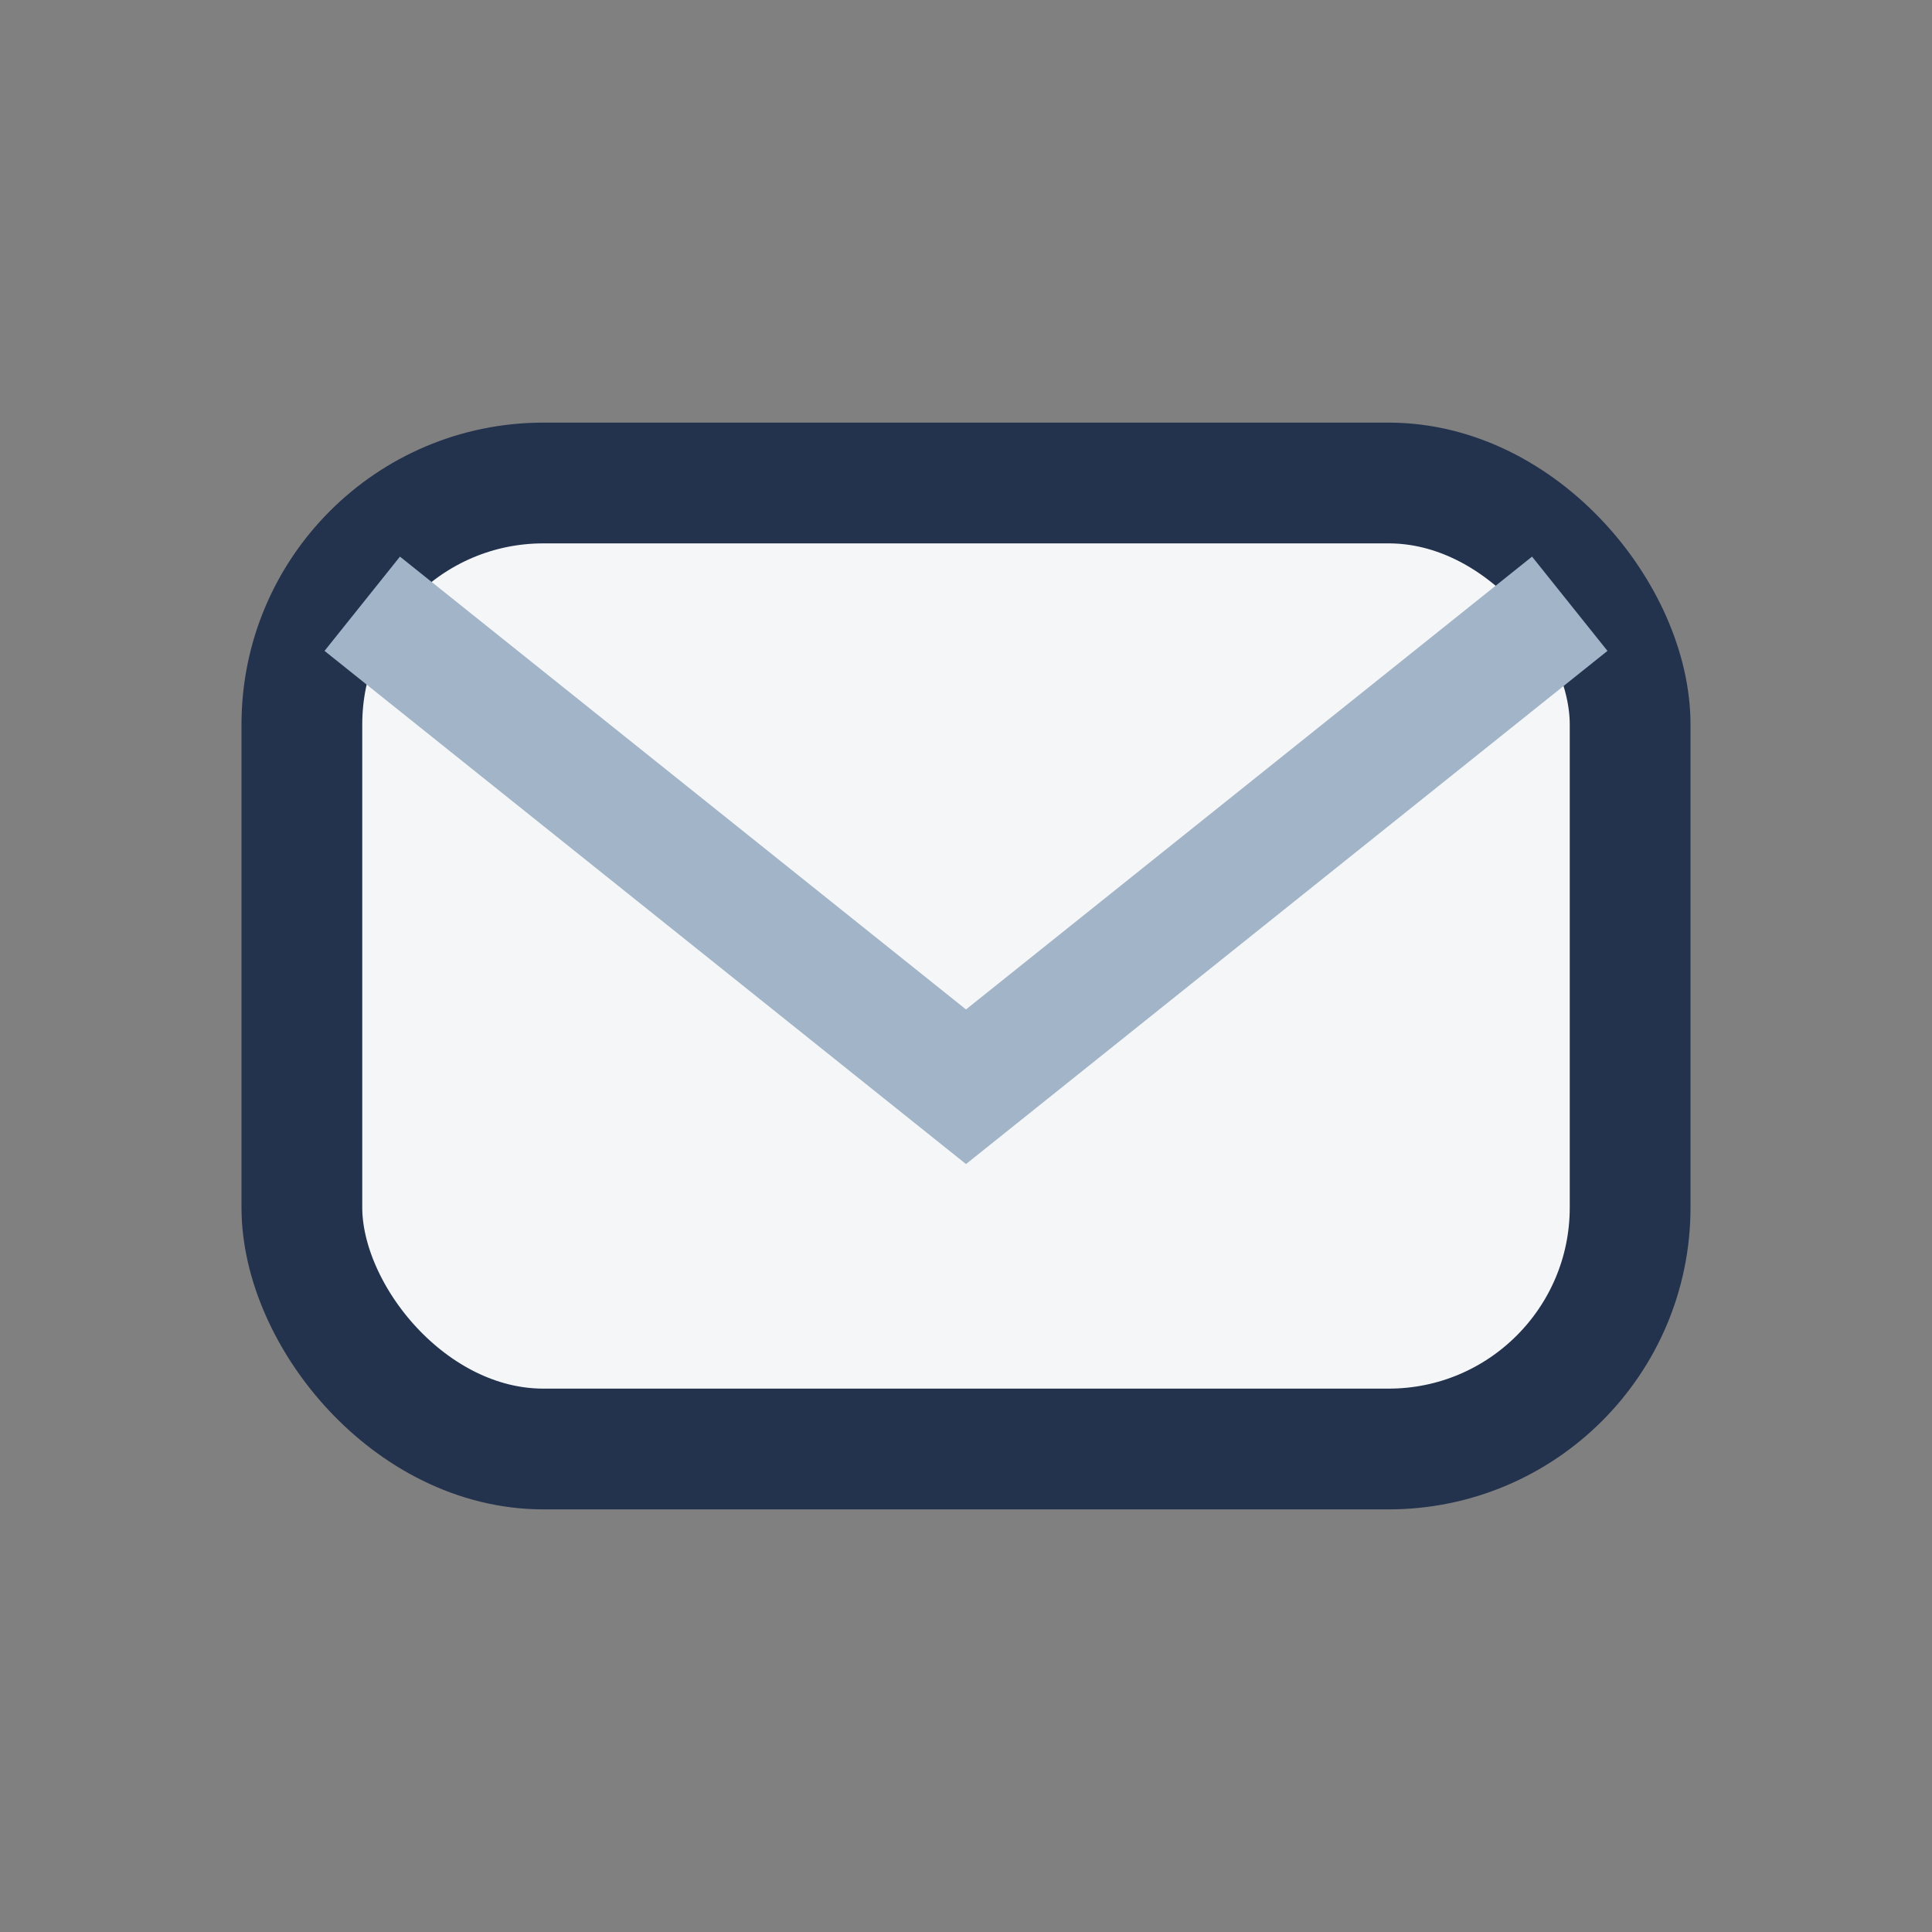
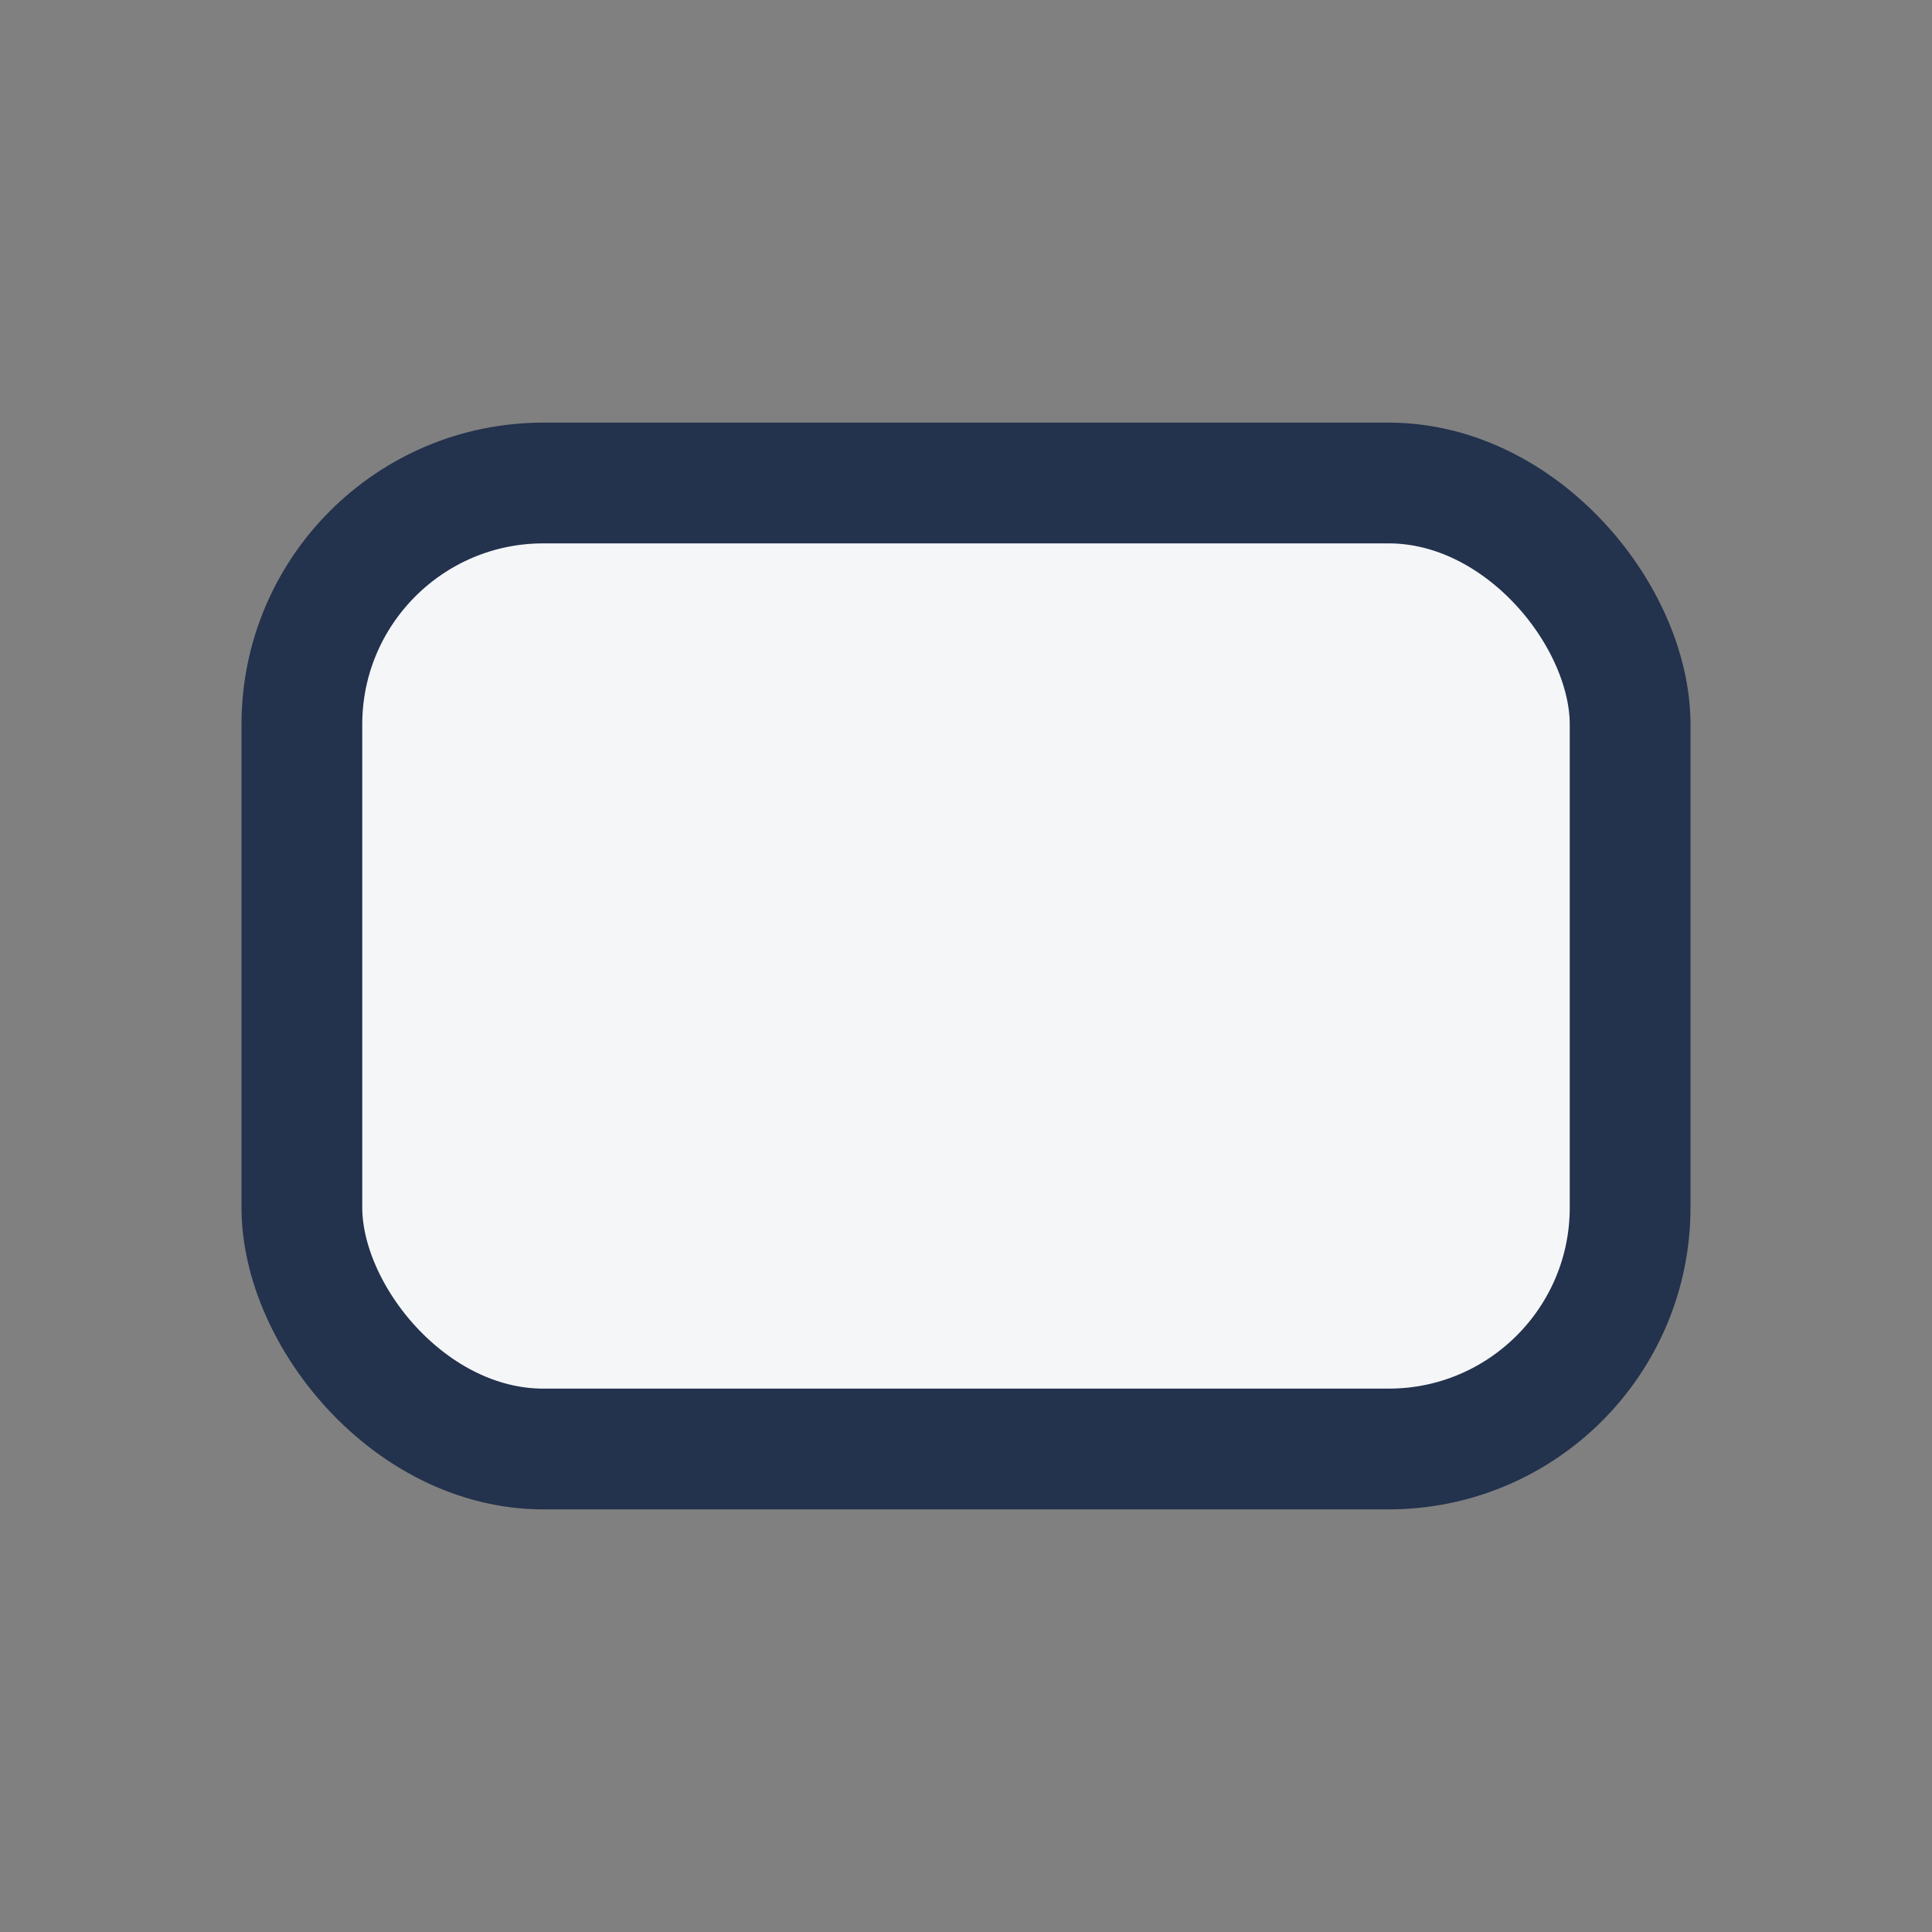
<svg xmlns="http://www.w3.org/2000/svg" width="32" height="32" viewBox="0 0 32 32">
  <rect x="0" y="0" width="32" height="32" fill="#808080" stroke="none" />
  <rect x="5" y="8" width="22" height="16" rx="4" fill="#F5F6F8" stroke="#23324D" stroke-width="2" />
-   <path d="M6 10l10 8 10-8" fill="none" stroke="#A2B4C8" stroke-width="2" />
</svg>